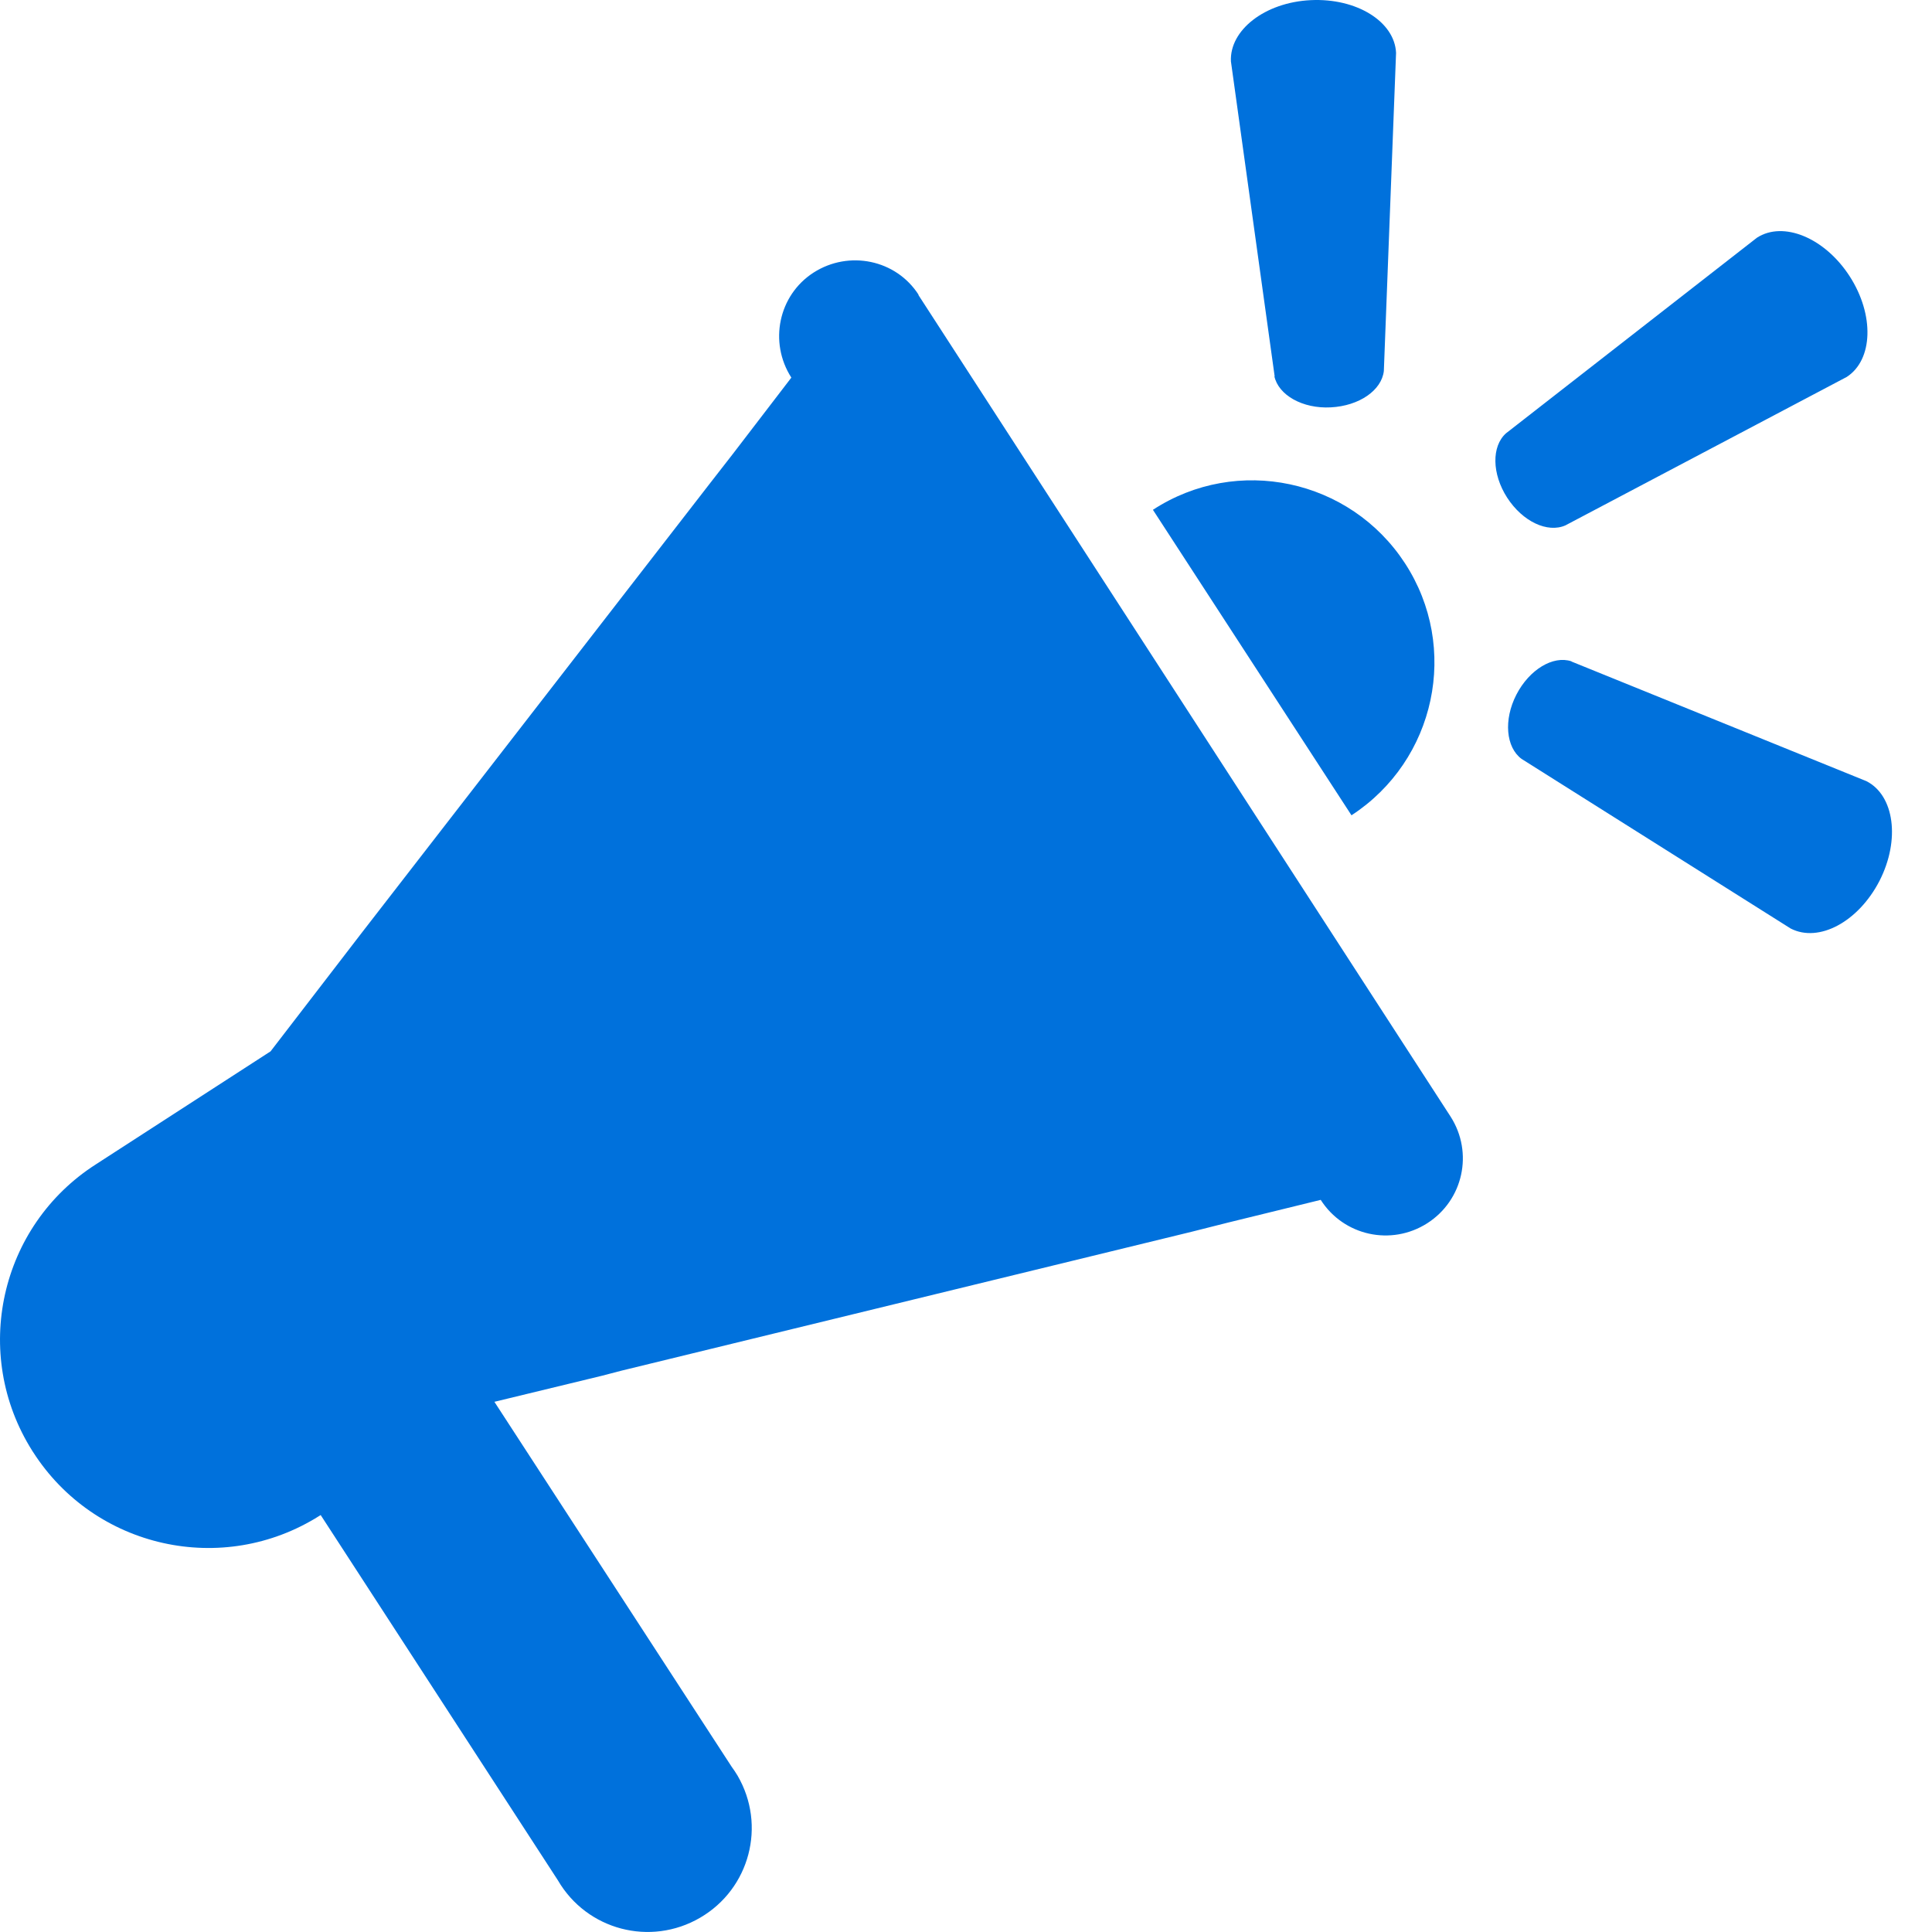
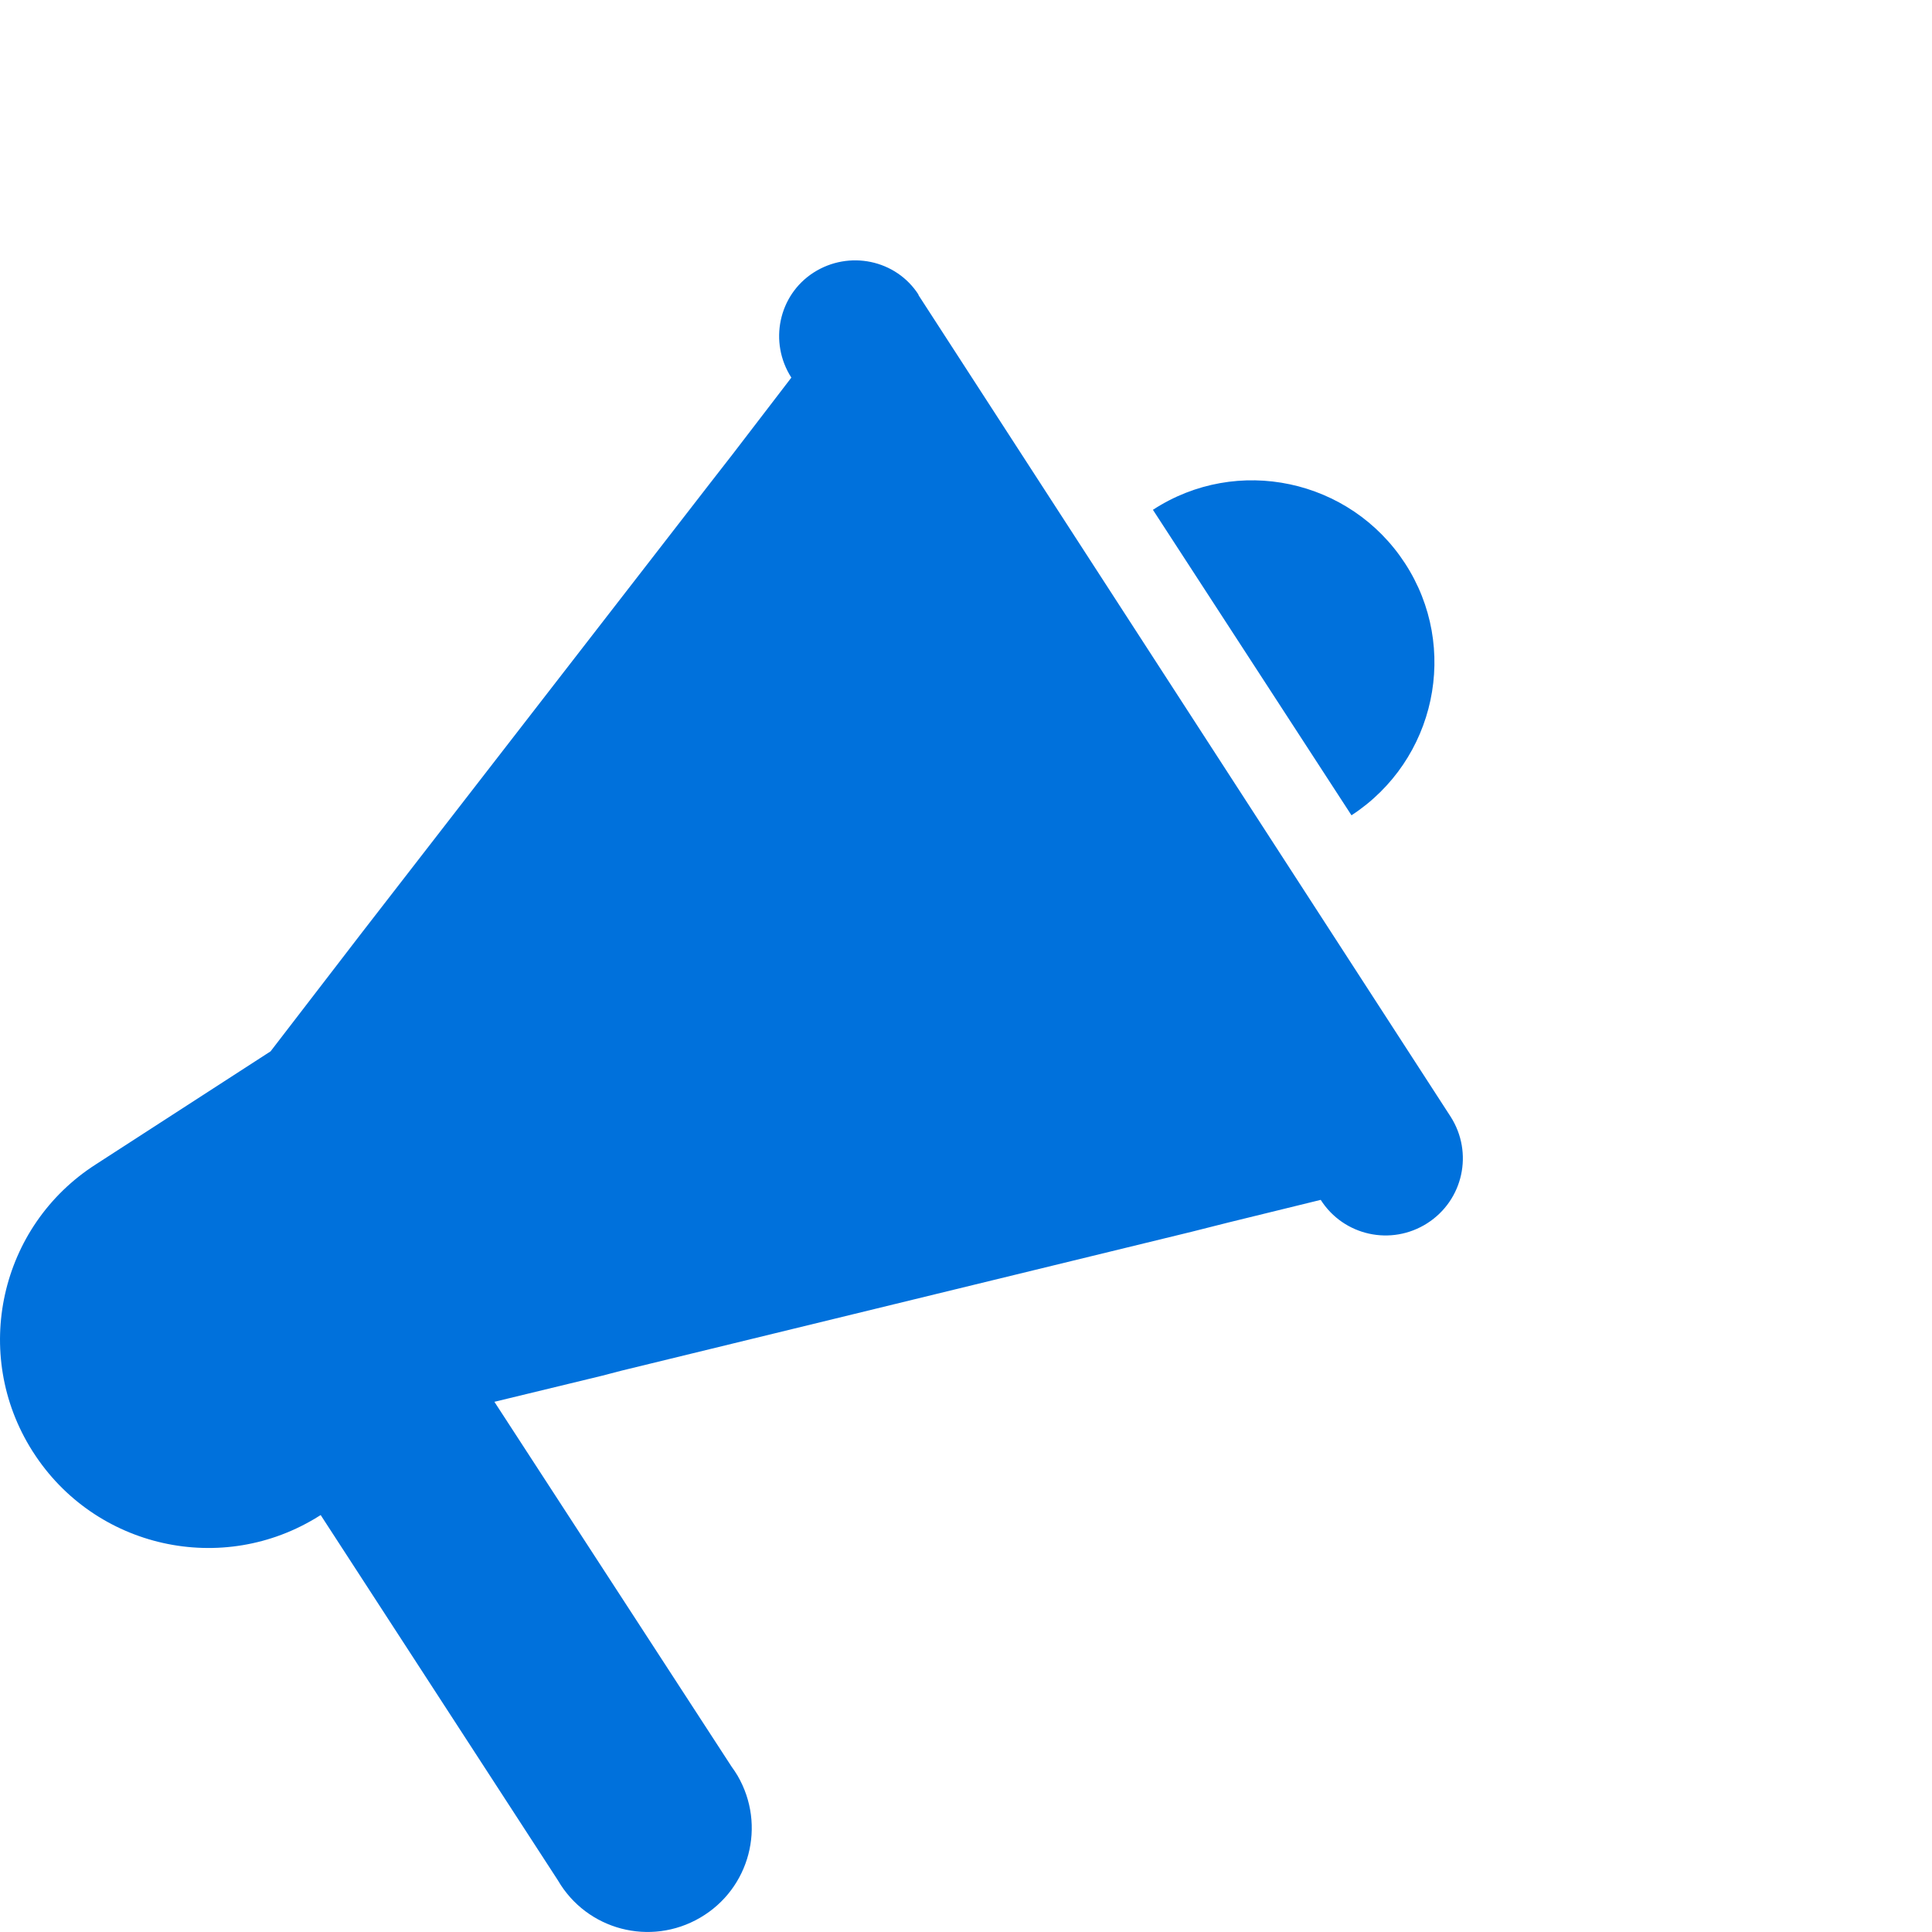
<svg xmlns="http://www.w3.org/2000/svg" width="40" height="40" viewBox="0 0 40 40" fill="none">
  <path d="M19.02 6.105C18.552 5.374 17.576 5.175 16.845 5.643C16.115 6.112 15.915 7.088 16.384 7.818L15.17 9.402L14.686 10.024L7.469 19.339L6.985 19.969L5.602 21.767L1.989 24.104C-0.009 25.38 -0.6 28.031 0.668 30.037C0.668 30.037 0.675 30.052 0.683 30.06C1.959 32.058 4.61 32.65 6.616 31.382C6.616 31.382 6.632 31.374 6.639 31.367L11.55 38.929C12.149 39.959 13.464 40.305 14.494 39.705C15.524 39.106 15.87 37.792 15.27 36.762C15.232 36.7 15.193 36.639 15.147 36.577L10.236 29.023L12.457 28.485L12.872 28.377L24.669 25.503L25.43 25.311L27.344 24.842C27.82 25.587 28.804 25.802 29.55 25.326C30.295 24.849 30.51 23.866 30.034 23.12L19.013 6.105H19.02Z" fill="#0071DC" />
  <path d="M23.87 10.555L27.981 16.88C29.726 15.742 30.226 13.406 29.088 11.661C27.951 9.917 25.614 9.417 23.87 10.555Z" fill="#0071DC" />
-   <path d="M31.179 8.972L36.375 4.922C36.92 4.568 37.781 4.922 38.296 5.721C38.811 6.52 38.78 7.45 38.235 7.804L32.409 10.878C32.04 11.039 31.525 10.801 31.203 10.302C30.887 9.81 30.88 9.241 31.179 8.972ZM26.391 7.796L25.485 1.271C25.454 0.626 26.184 0.049 27.137 0.003C28.09 -0.043 28.874 0.449 28.904 1.094L28.651 7.681C28.605 8.08 28.144 8.403 27.552 8.434C26.968 8.465 26.468 8.18 26.384 7.788M32.54 13.698L38.642 16.173C39.218 16.465 39.349 17.387 38.911 18.241C38.473 19.086 37.658 19.524 37.074 19.224L31.502 15.712C31.18 15.474 31.126 14.905 31.395 14.382C31.664 13.86 32.156 13.568 32.532 13.691" fill="#0071DC" />
</svg>